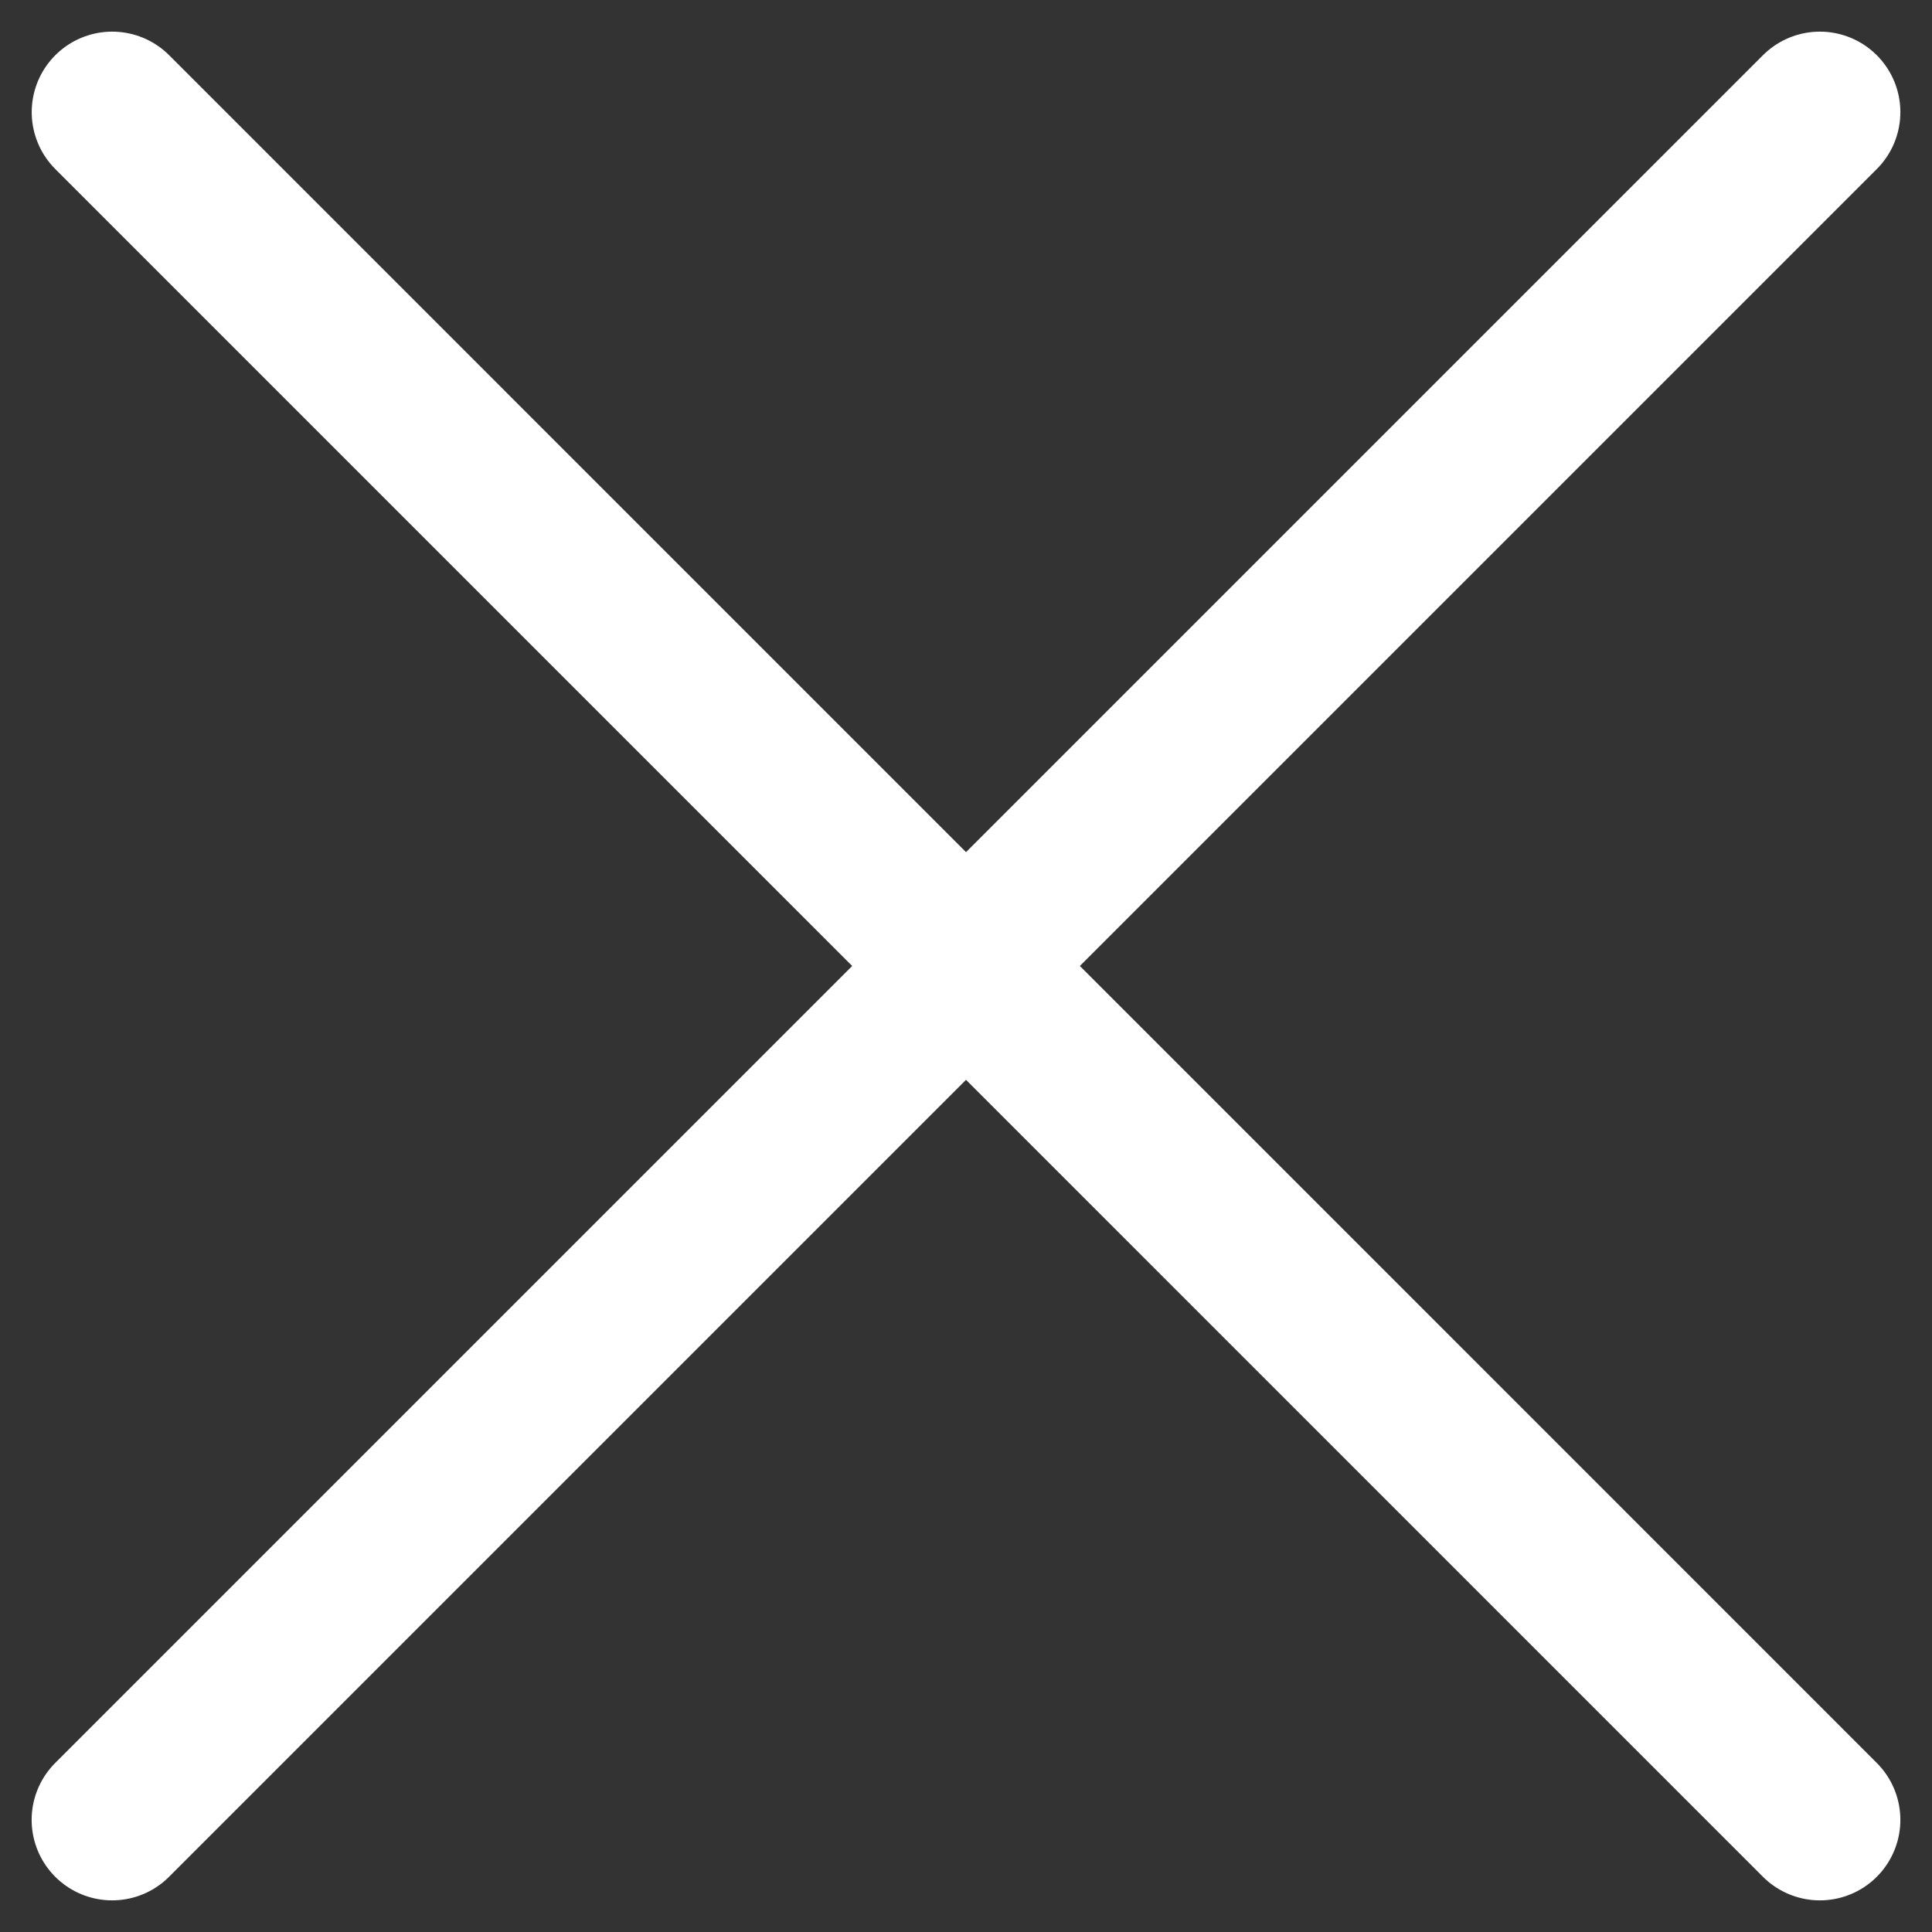
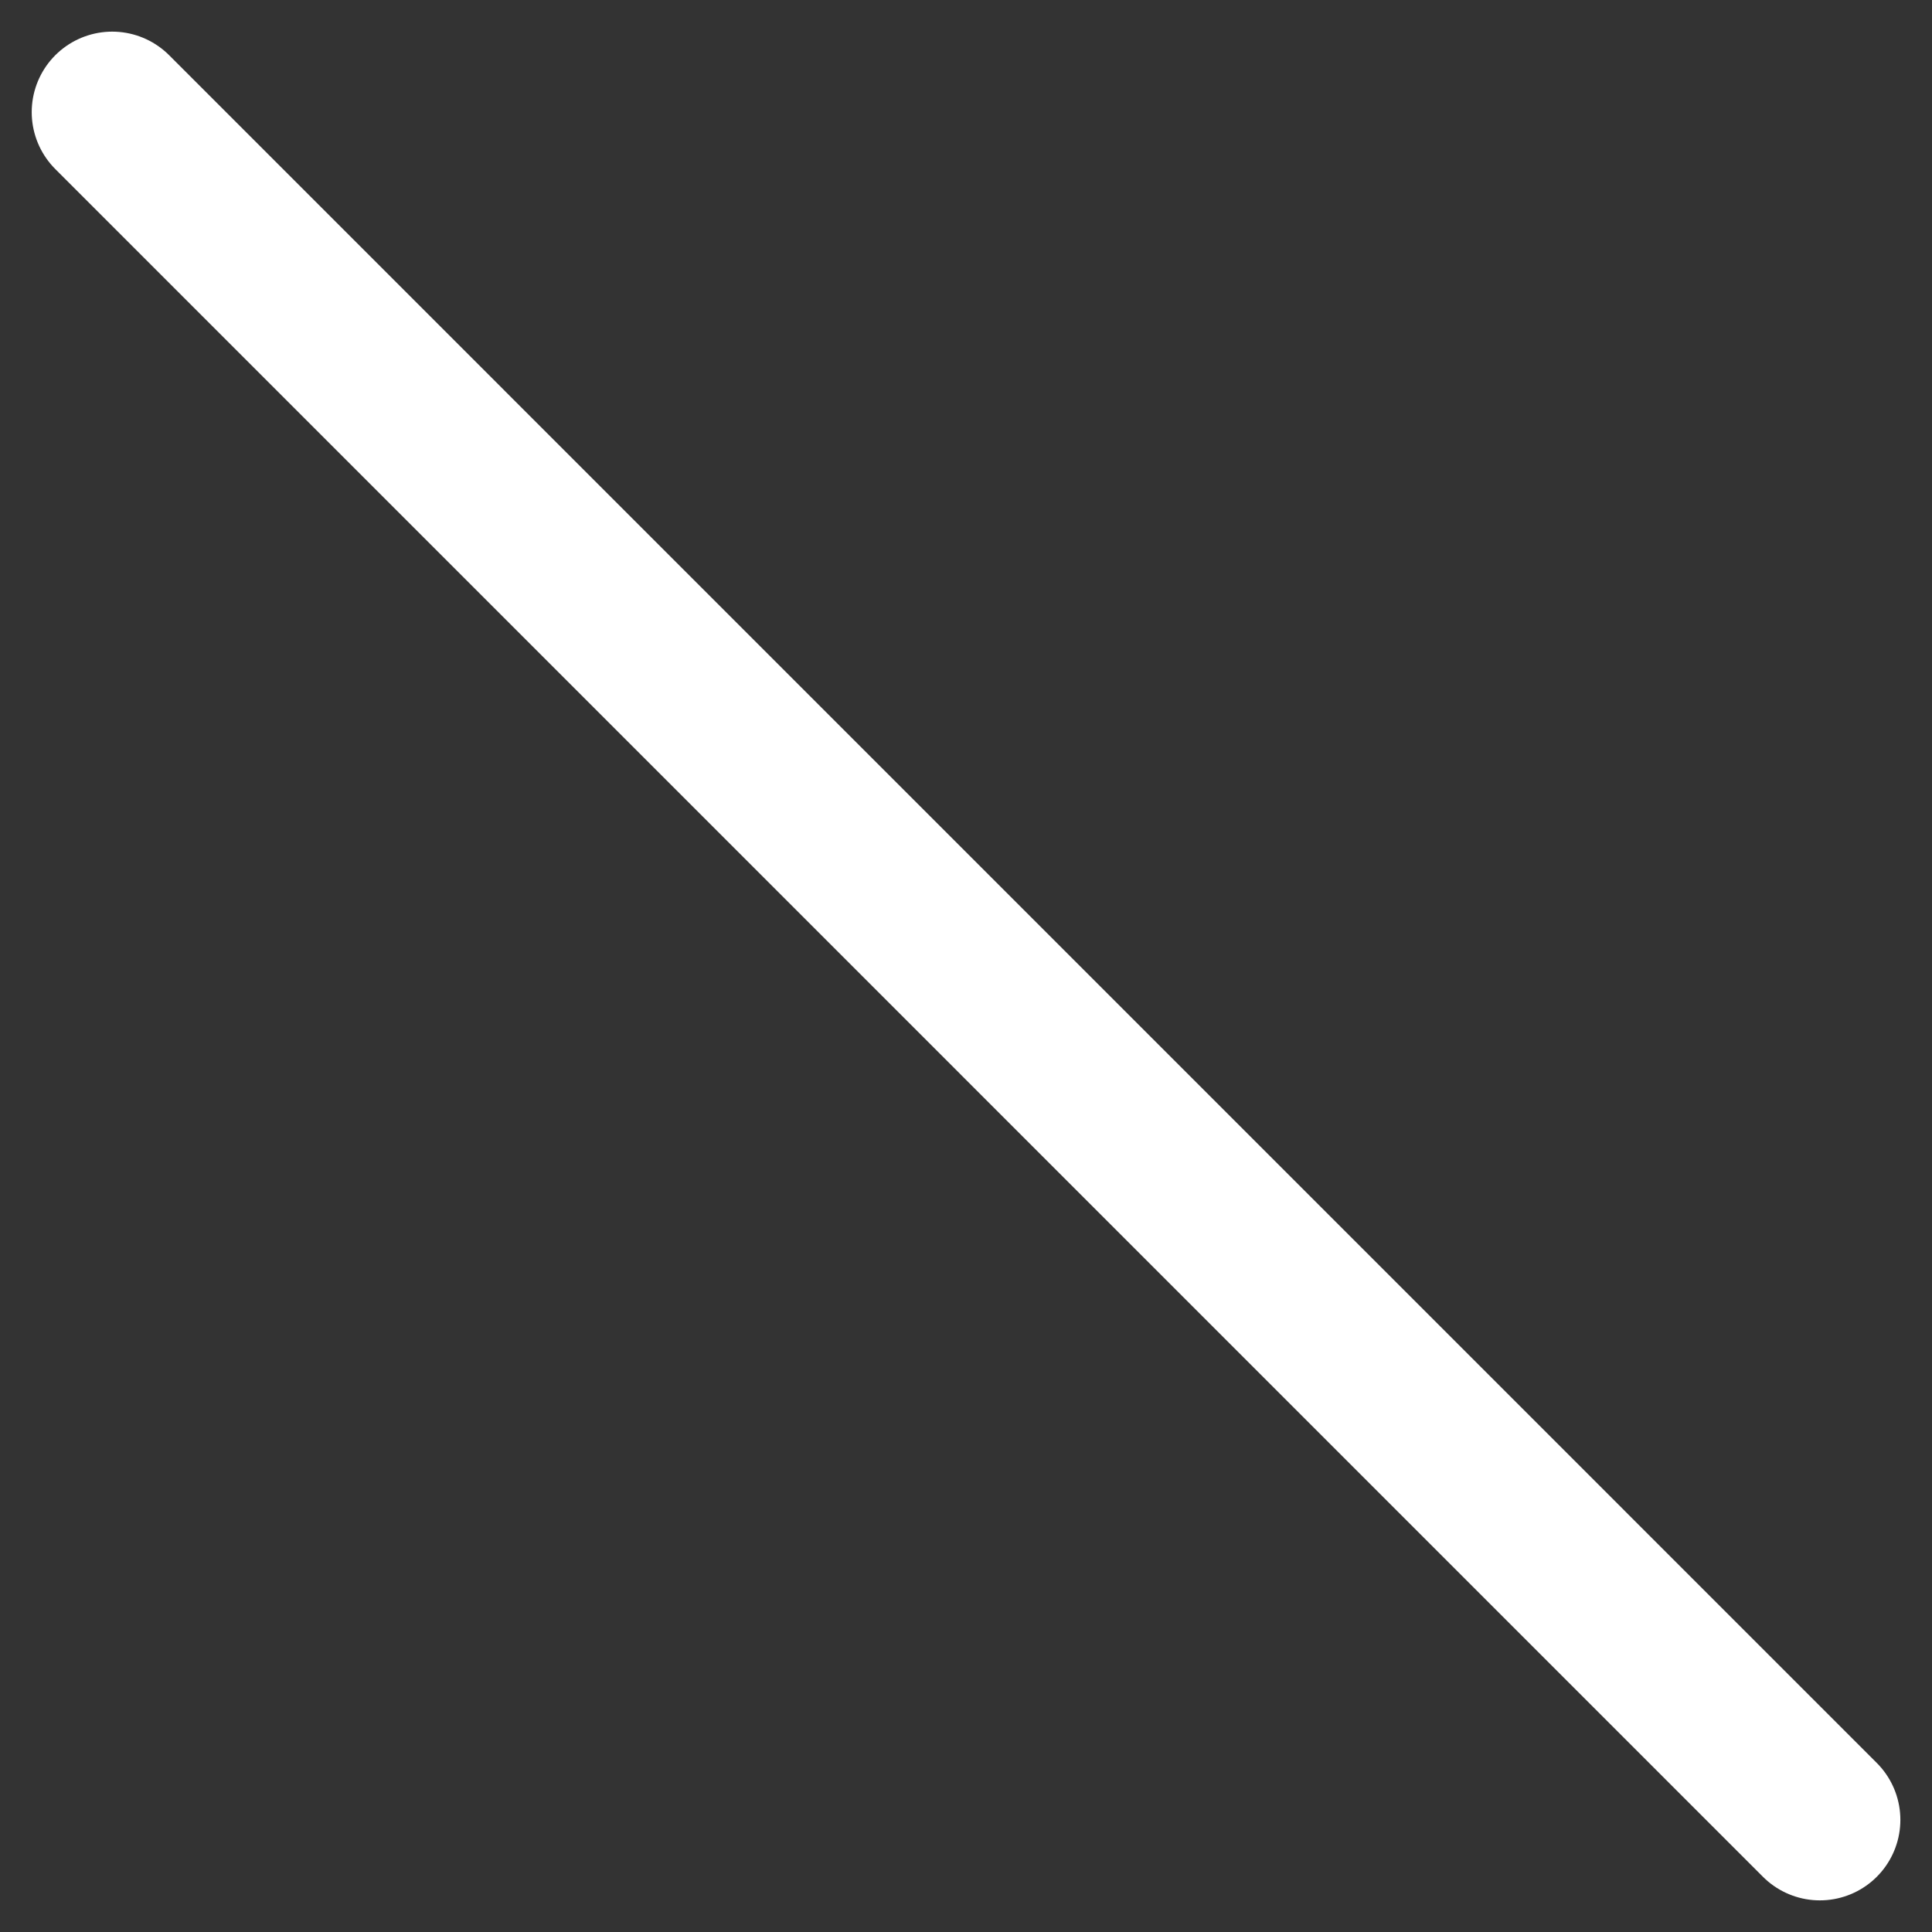
<svg xmlns="http://www.w3.org/2000/svg" width="24" height="24" viewBox="0 0 24 24" fill="none">
  <rect x="0" y="0" width="24" height="24" fill="#333333" stroke="none" />
-   <path d="M1.393 22.607L22.607 1.393" stroke="#fff" stroke-width="2" stroke-linecap="round" />
  <path d="M1.394 1.393L22.607 22.607" stroke="#fff" stroke-width="2" stroke-linecap="round" />
</svg>